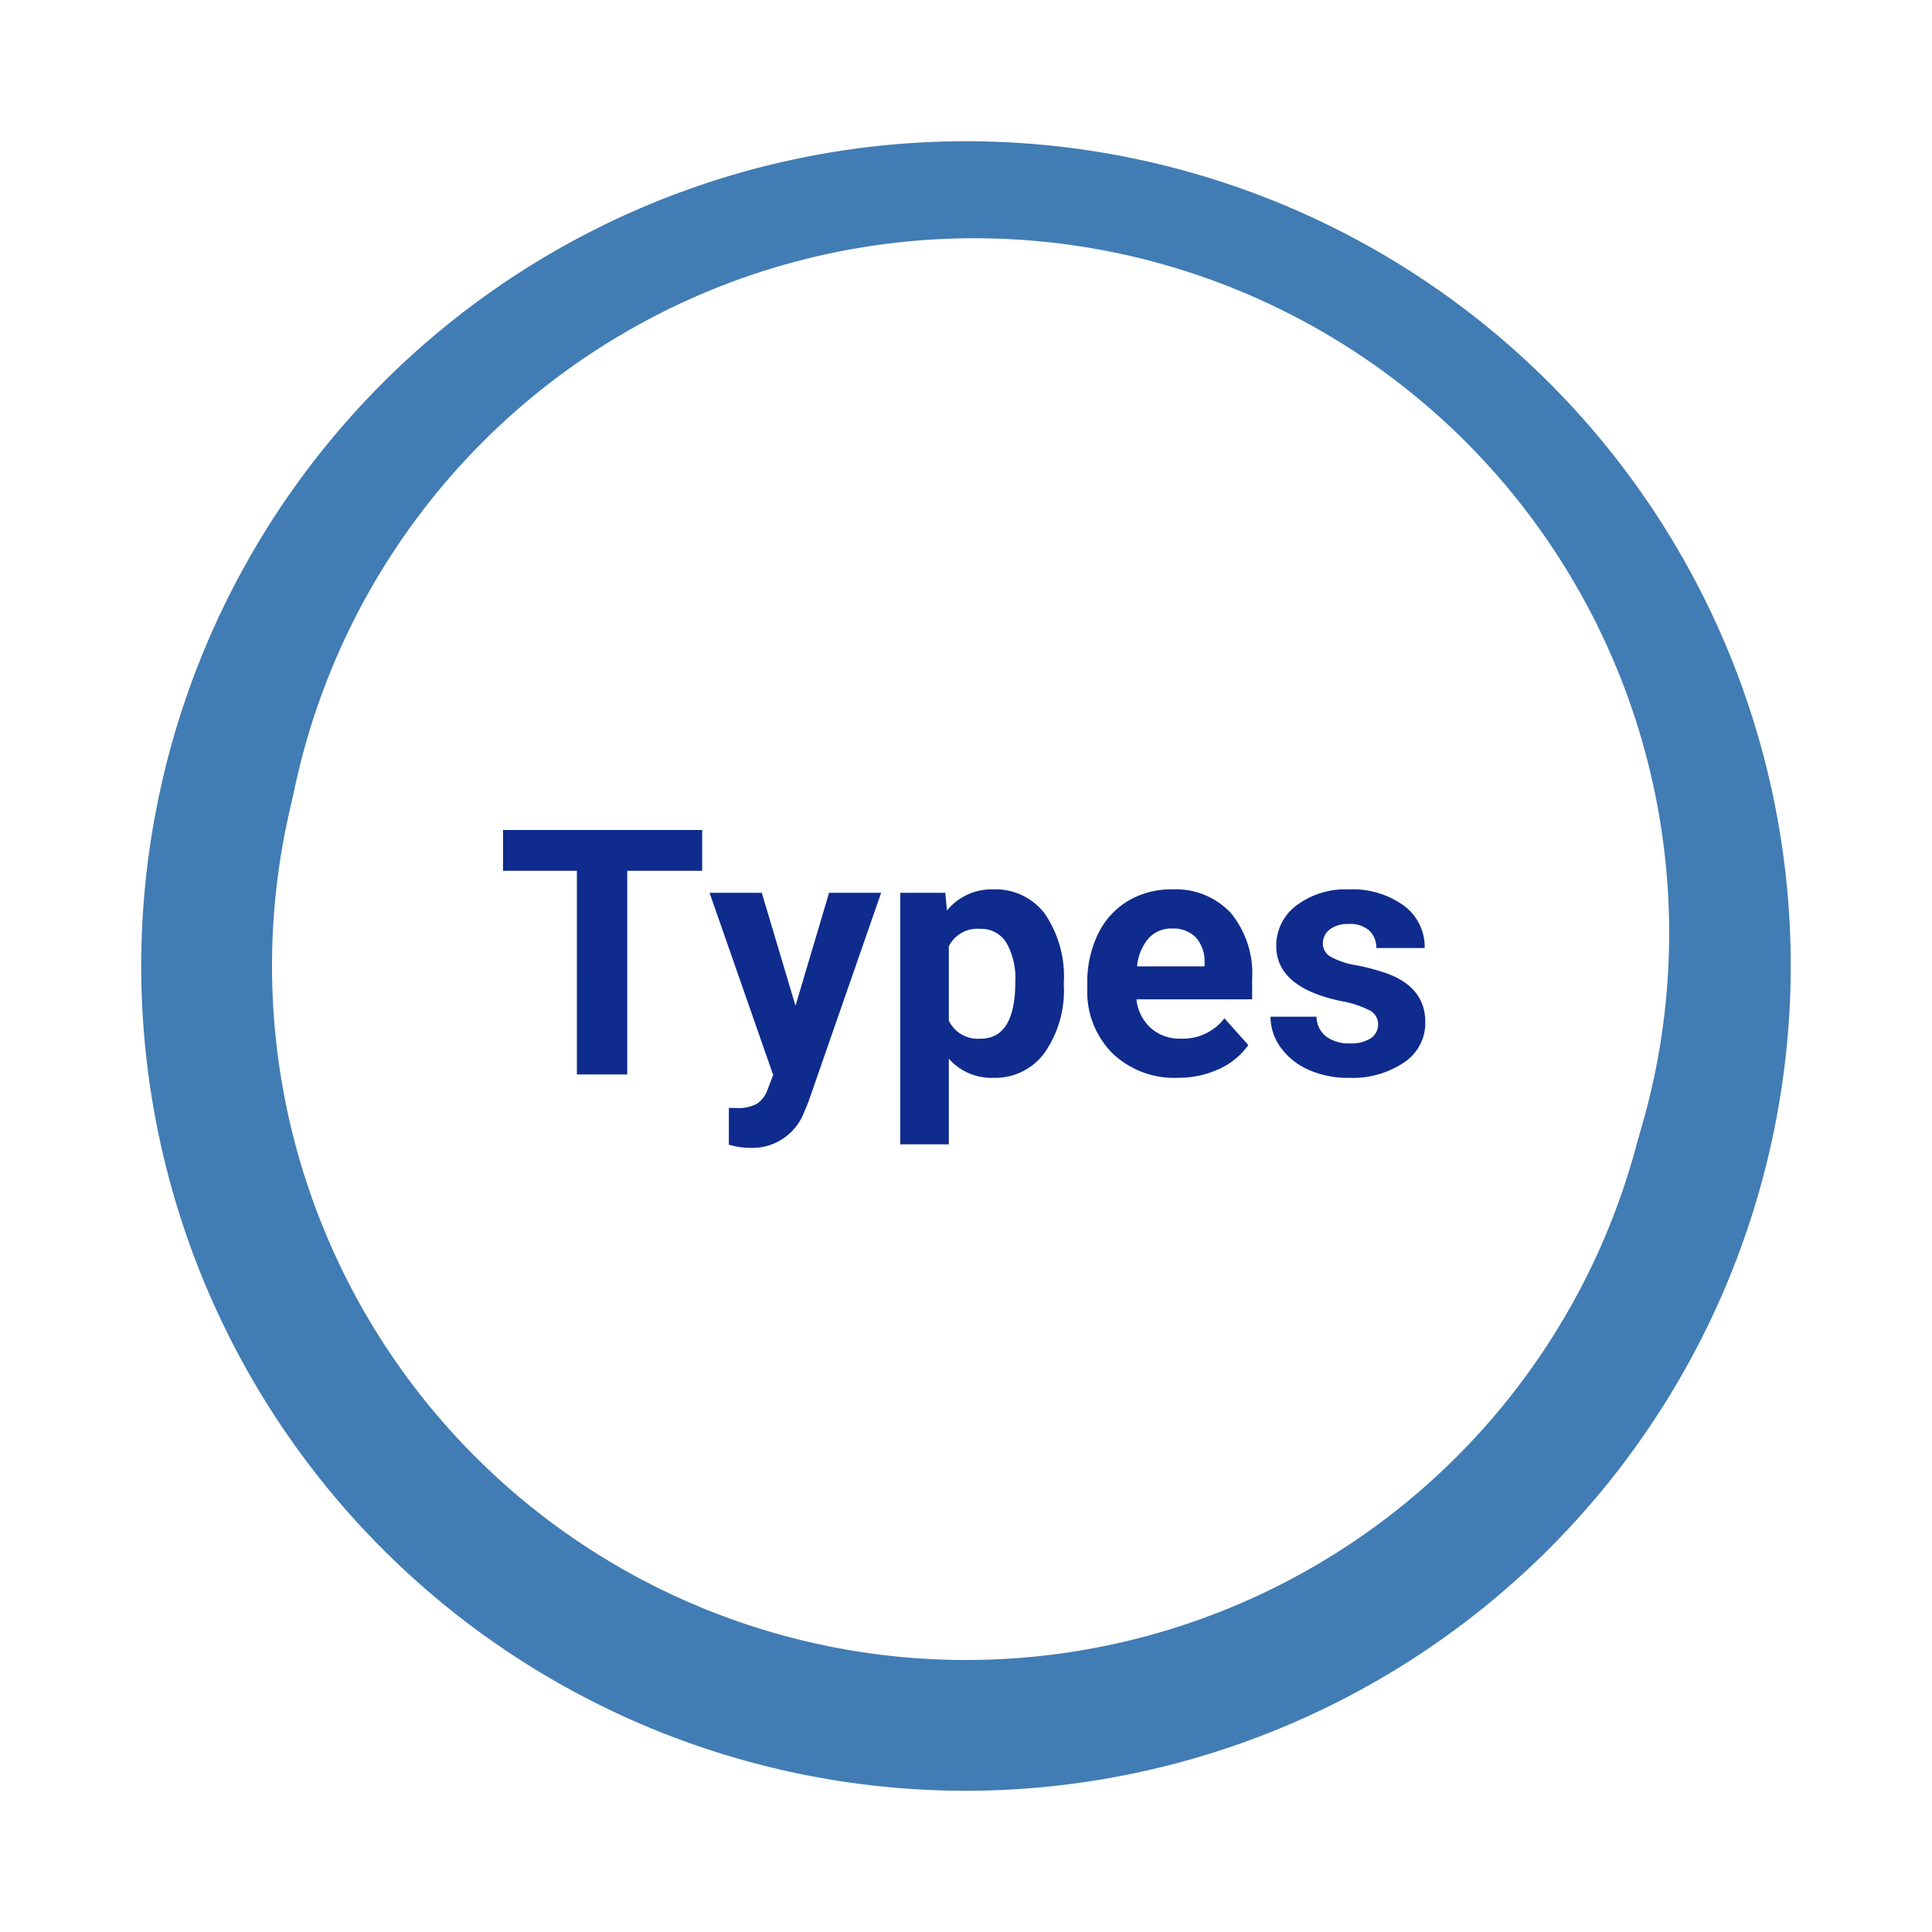
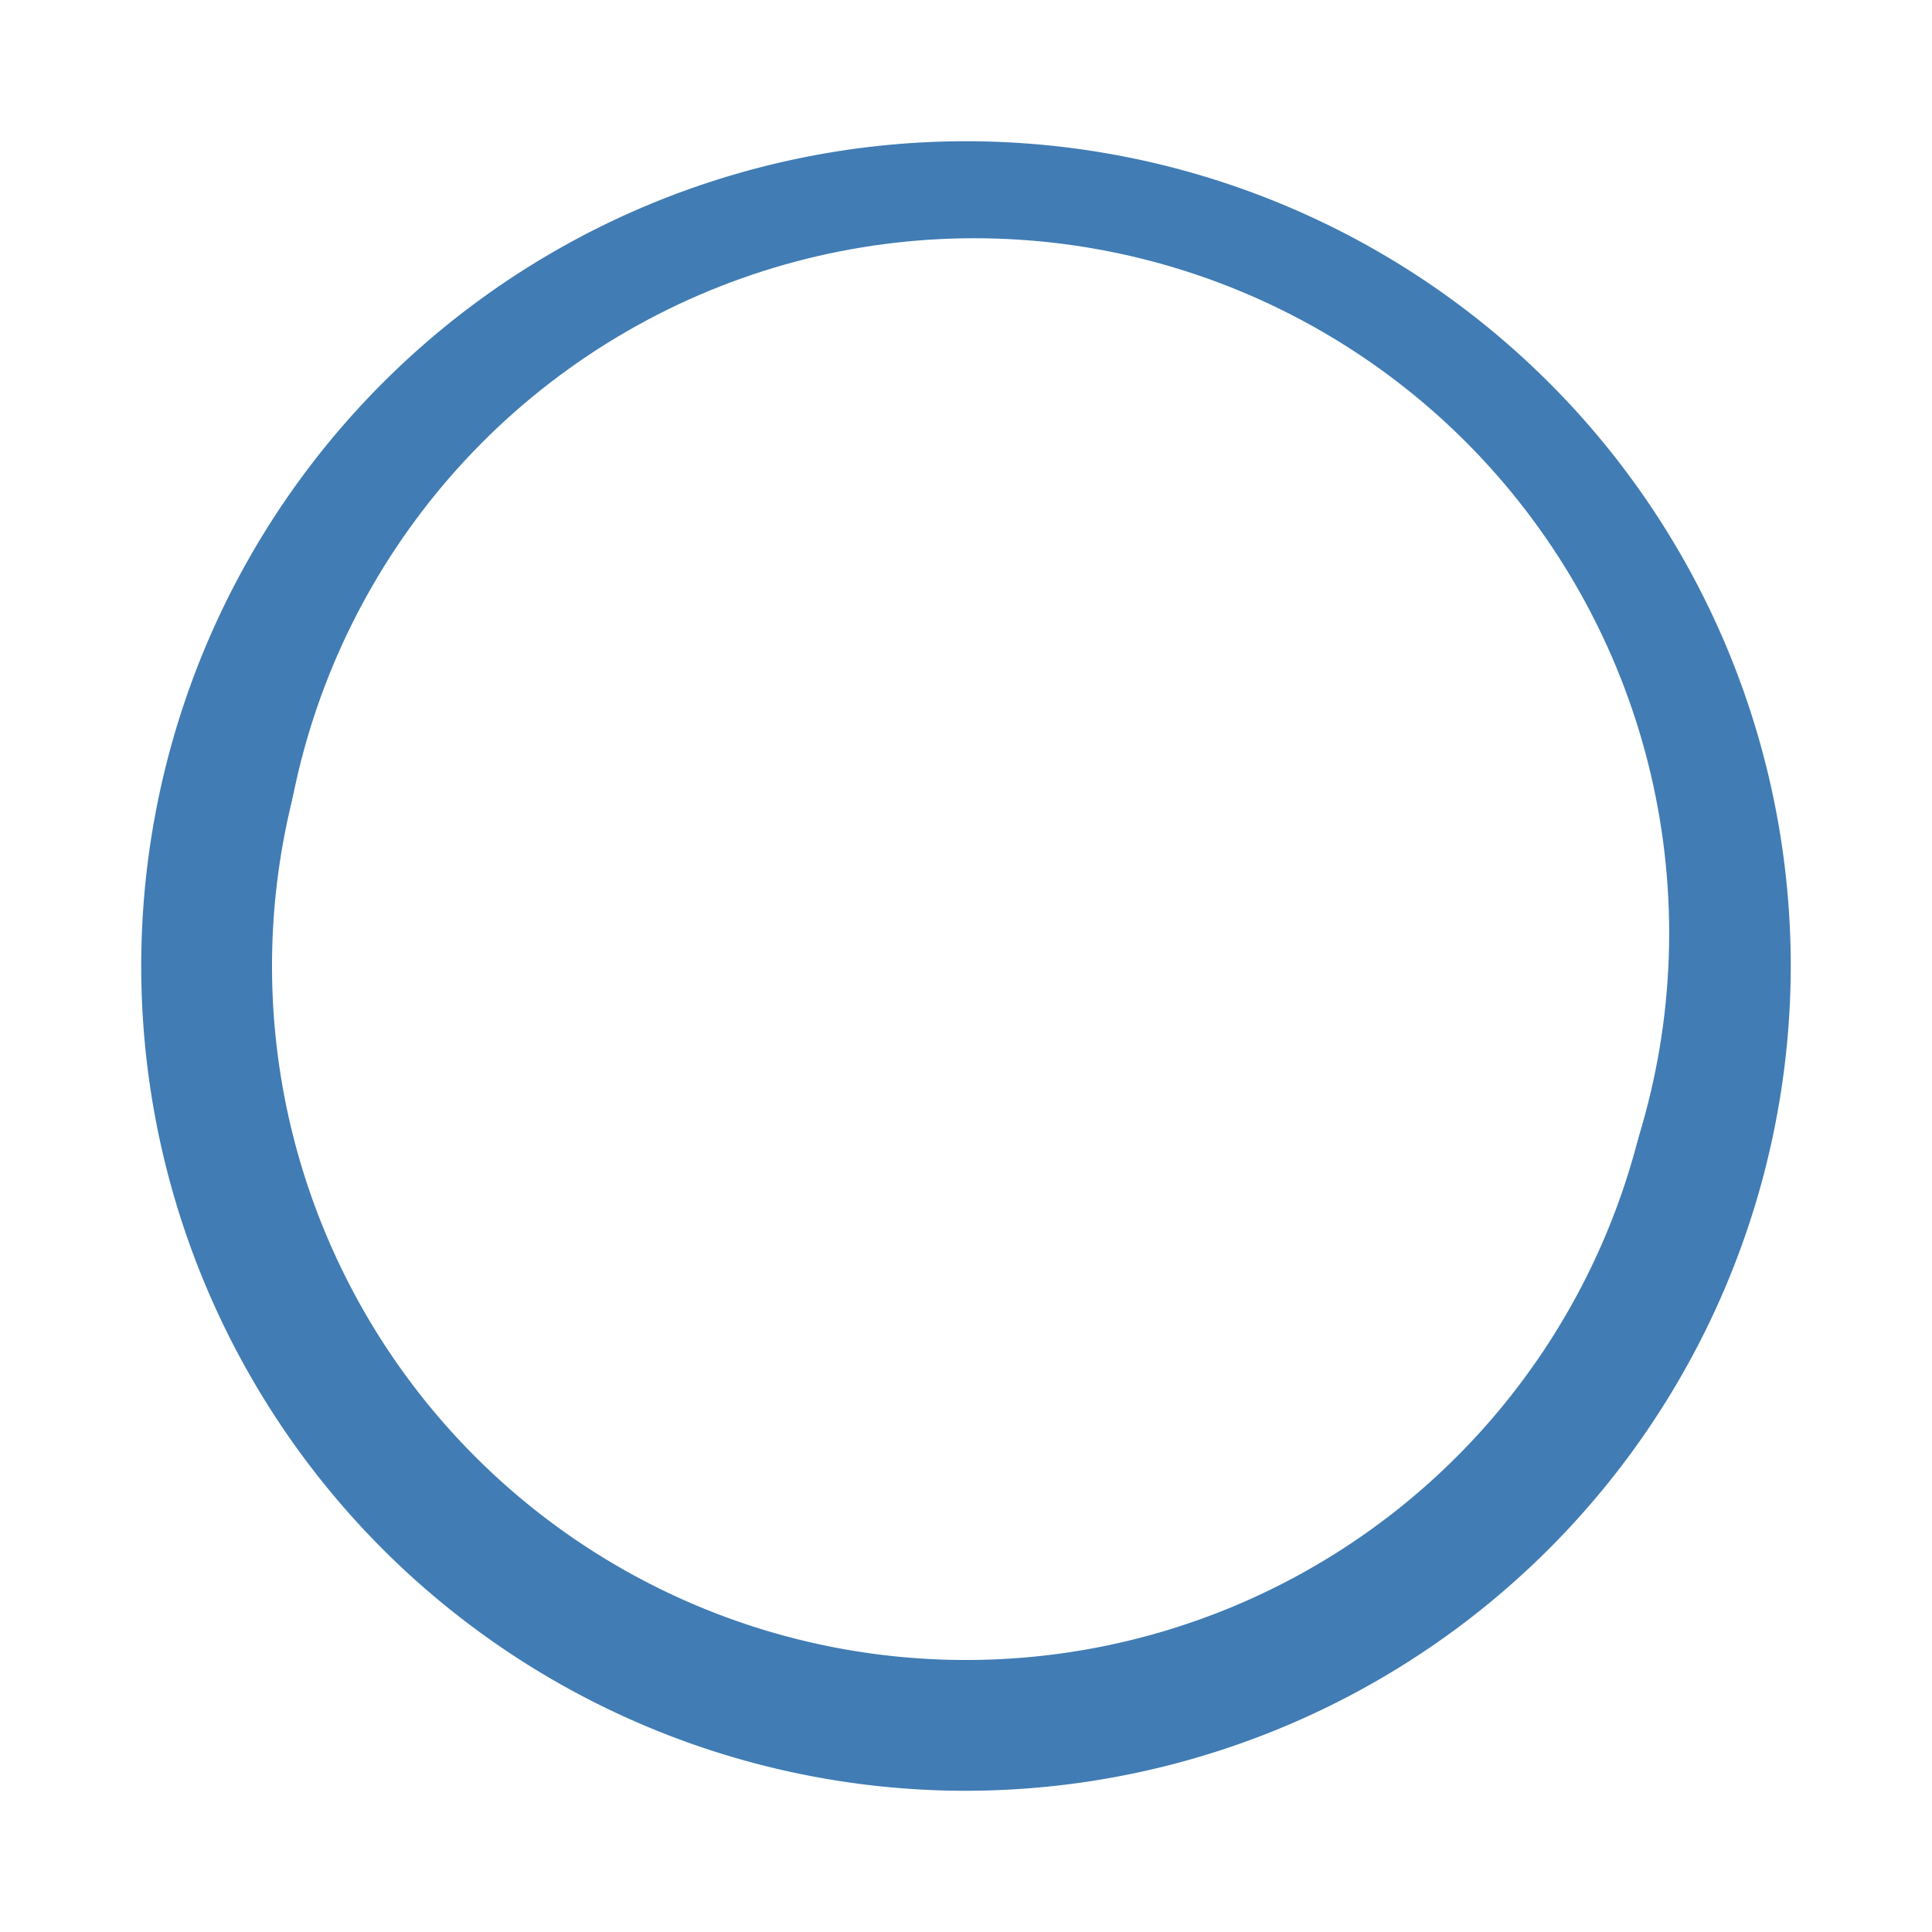
<svg xmlns="http://www.w3.org/2000/svg" width="157.319" height="157.319" viewBox="0 0 157.319 157.319">
  <defs>
    <filter id="Path_3252" x="0" y="0" width="157.319" height="157.319" filterUnits="userSpaceOnUse">
      <feOffset dy="3" input="SourceAlpha" />
      <feGaussianBlur stdDeviation="3" result="blur" />
      <feFlood flood-opacity="0.161" />
      <feComposite operator="in" in2="blur" />
      <feComposite in="SourceGraphic" />
    </filter>
  </defs>
  <g id="Group_1079" data-name="Group 1079" transform="translate(-340.25 -1135.699)">
    <g id="A05-Circle-Types">
      <g transform="matrix(1, 0, 0, 1, 340.25, 1135.7)" filter="url(#Path_3252)">
        <path id="Path_3252-2" data-name="Path 3252" d="M68.409,136.819a68.409,68.409,0,1,1,68.409-68.409,68.486,68.486,0,0,1-68.409,68.409m0-123.668a55.259,55.259,0,1,0,55.259,55.259A55.321,55.321,0,0,0,68.409,13.151" transform="translate(10.25 7.25)" fill="#417cb4" stroke="#fff" stroke-width="2.5" />
      </g>
      <ellipse id="Ellipse_166" data-name="Ellipse 166" cx="56.584" cy="56.584" rx="56.584" ry="56.584" transform="translate(363 1155.098)" fill="#fff" />
-       <path id="Path_3757" data-name="Path 3757" d="M28.426,12.416h-6.1V29h-4.1V12.416H12.211V9.094H28.426Zm7.6,10.992,2.734-9.2H43L37.053,31.3l-.328.779a4.509,4.509,0,0,1-4.375,2.9,6.217,6.217,0,0,1-1.75-.26V31.721l.6.014a3.25,3.25,0,0,0,1.675-.342,2.245,2.245,0,0,0,.868-1.135l.465-1.217L29.027,14.207h4.252ZM57.875,21.74a8.872,8.872,0,0,1-1.552,5.476,4.975,4.975,0,0,1-4.19,2.058,4.609,4.609,0,0,1-3.623-1.559v6.973H44.559V14.207h3.664l.137,1.449a4.644,4.644,0,0,1,3.746-1.723,5.009,5.009,0,0,1,4.252,2.023,9.112,9.112,0,0,1,1.518,5.578Zm-3.951-.287a5.822,5.822,0,0,0-.731-3.186,2.382,2.382,0,0,0-2.126-1.121,2.587,2.587,0,0,0-2.557,1.422v6.057a2.631,2.631,0,0,0,2.584,1.463Q53.924,26.088,53.924,21.453Zm13.207,7.82a7.262,7.262,0,0,1-5.3-2,7.1,7.1,0,0,1-2.044-5.318v-.383a8.936,8.936,0,0,1,.861-3.985,6.321,6.321,0,0,1,2.44-2.707,6.85,6.85,0,0,1,3.6-.95,6.139,6.139,0,0,1,4.778,1.914,7.778,7.778,0,0,1,1.743,5.428v1.613h-9.42a3.671,3.671,0,0,0,1.155,2.324,3.492,3.492,0,0,0,2.44.875,4.265,4.265,0,0,0,3.568-1.654L72.9,26.607a5.931,5.931,0,0,1-2.406,1.962A7.9,7.9,0,0,1,67.131,29.273ZM66.68,17.119a2.469,2.469,0,0,0-1.907.8,4.124,4.124,0,0,0-.937,2.28h5.5v-.316a2.942,2.942,0,0,0-.711-2.039A2.547,2.547,0,0,0,66.68,17.119Zm16.789,7.793a1.273,1.273,0,0,0-.718-1.142,8.153,8.153,0,0,0-2.3-.745q-5.277-1.107-5.277-4.484A4.065,4.065,0,0,1,76.8,15.253a6.591,6.591,0,0,1,4.272-1.319,7.093,7.093,0,0,1,4.5,1.326,4.179,4.179,0,0,1,1.688,3.445H83.318a1.912,1.912,0,0,0-.547-1.4,2.314,2.314,0,0,0-1.709-.554,2.365,2.365,0,0,0-1.545.451,1.424,1.424,0,0,0-.547,1.148,1.217,1.217,0,0,0,.622,1.06,6.4,6.4,0,0,0,2.1.7,17.141,17.141,0,0,1,2.488.663q3.131,1.148,3.131,3.979a3.859,3.859,0,0,1-1.736,3.274,7.49,7.49,0,0,1-4.484,1.251,7.823,7.823,0,0,1-3.3-.663,5.54,5.54,0,0,1-2.263-1.818,4.225,4.225,0,0,1-.82-2.5h3.746a2.063,2.063,0,0,0,.779,1.613,3.091,3.091,0,0,0,1.941.561,2.861,2.861,0,0,0,1.716-.431A1.34,1.34,0,0,0,83.469,24.912Z" transform="translate(369 1194.189)" fill="#0e2b8d" />
    </g>
  </g>
</svg>